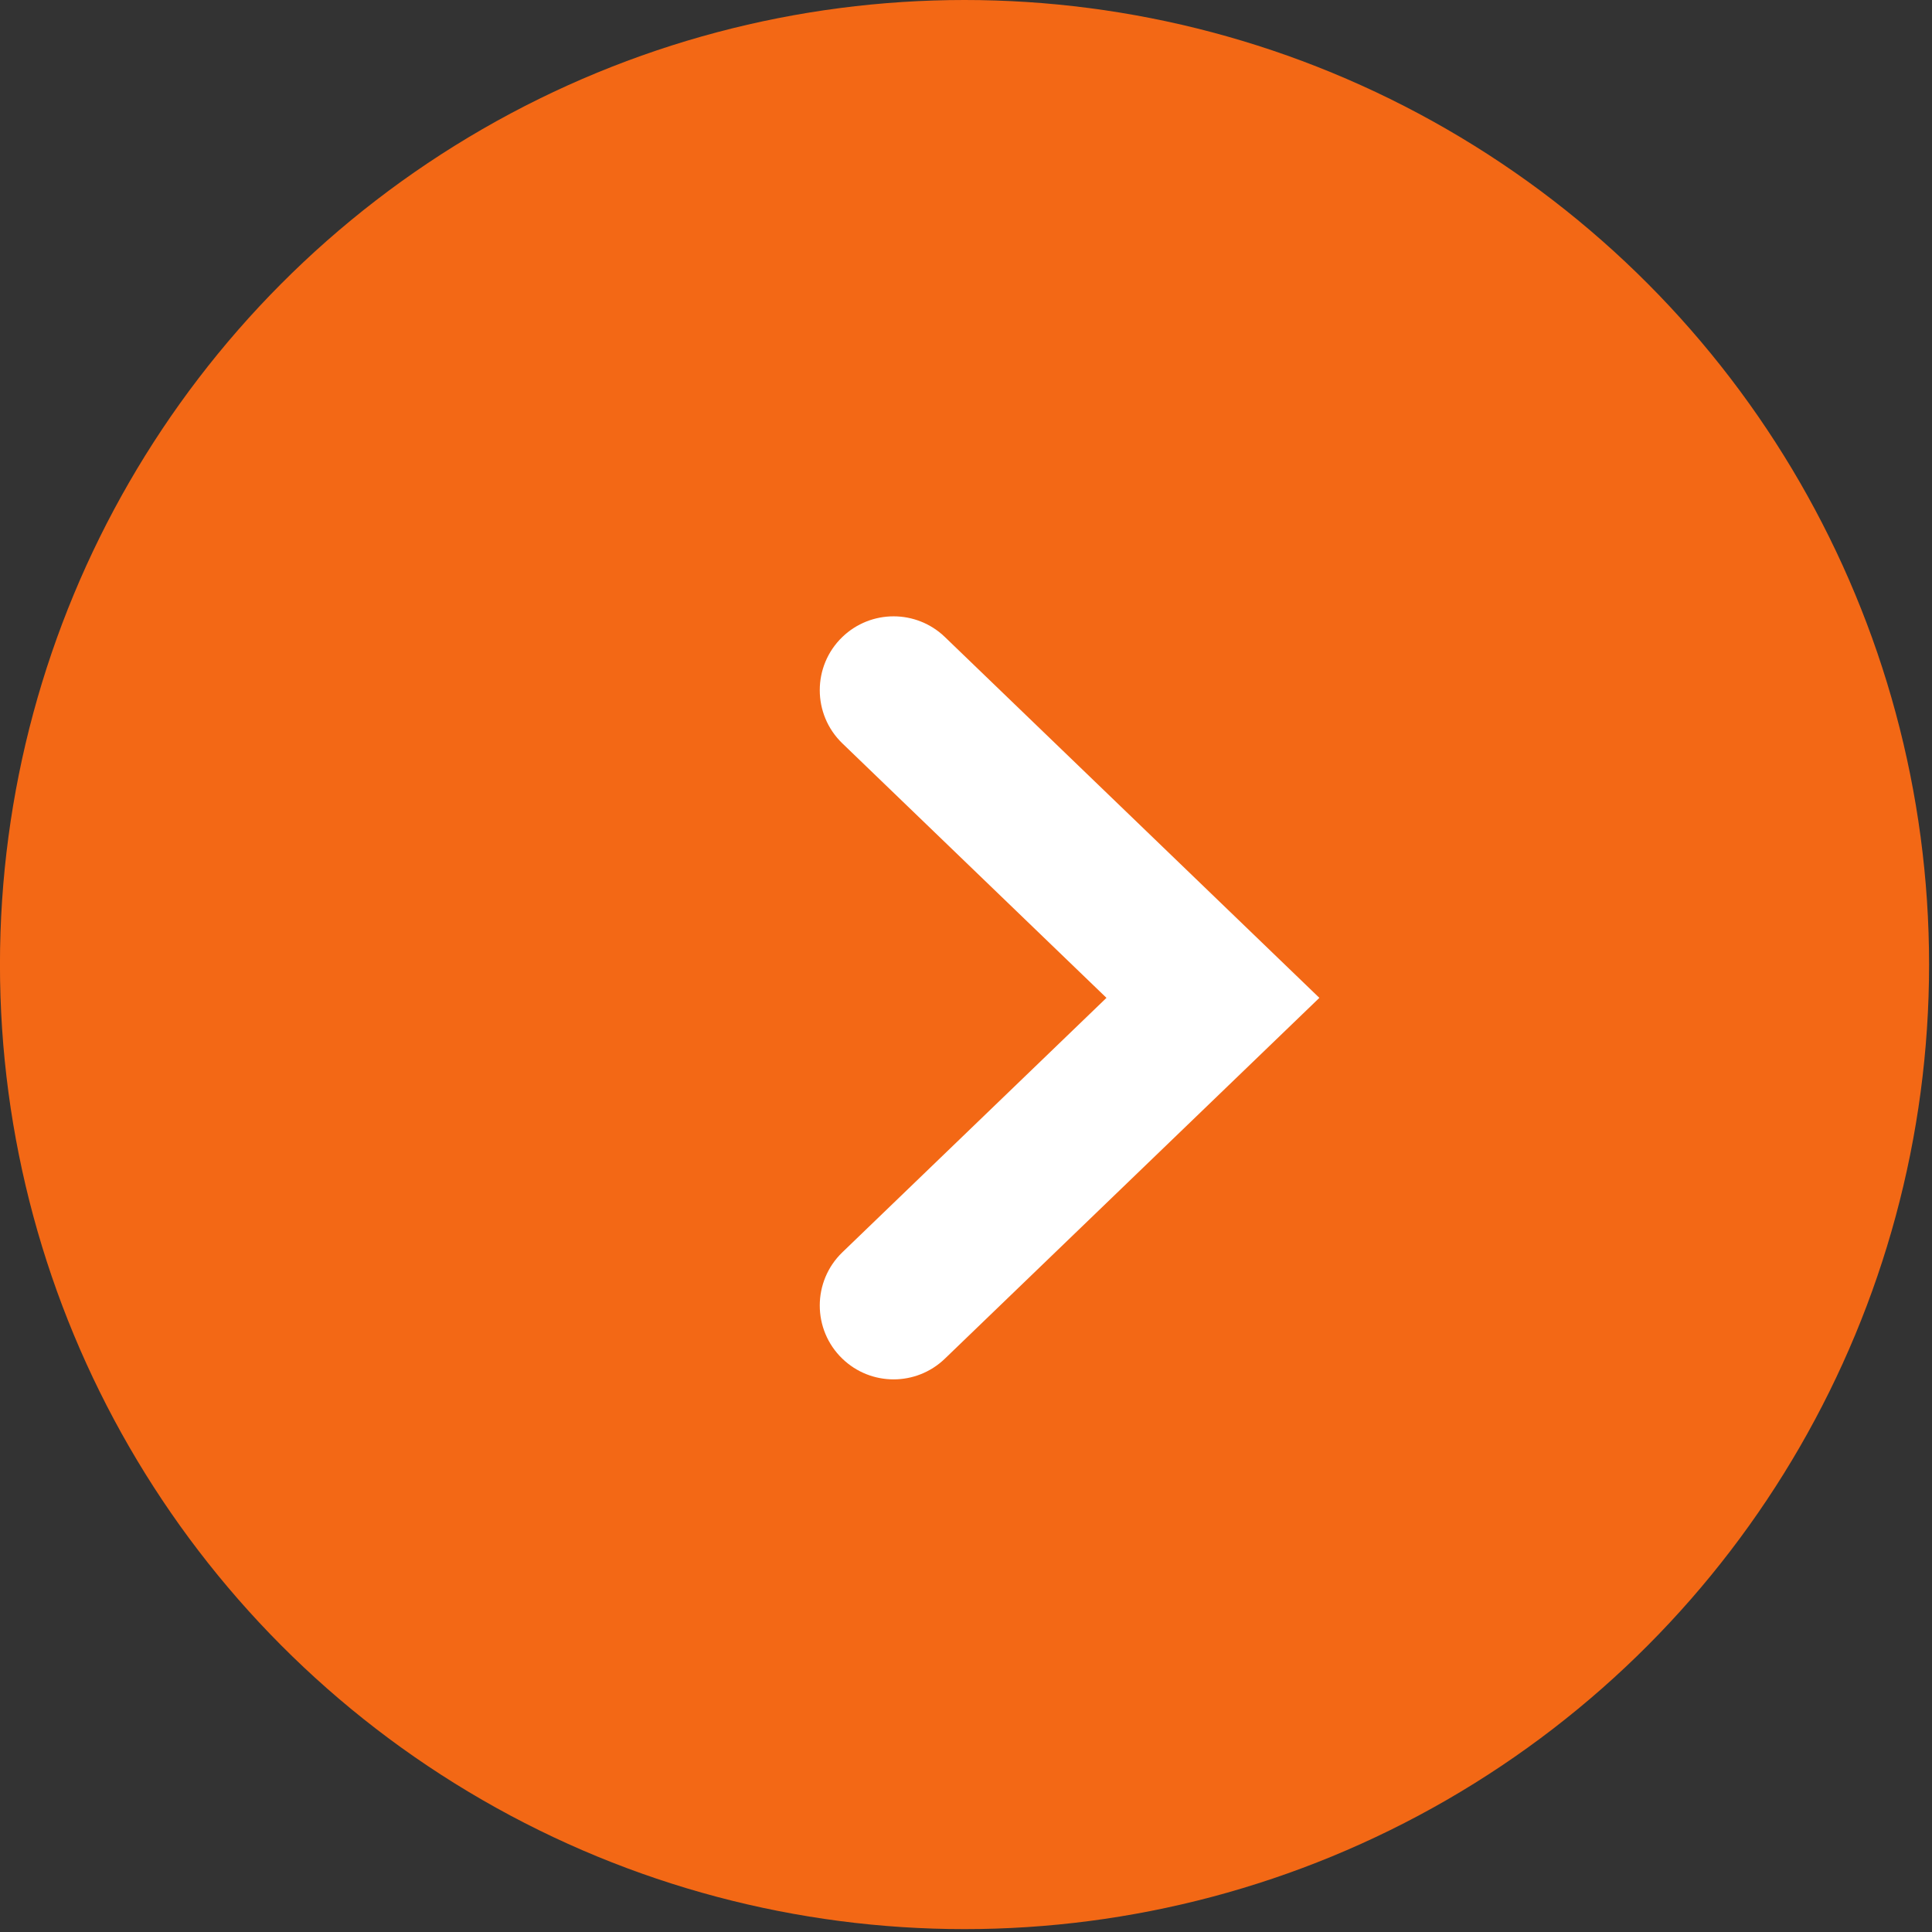
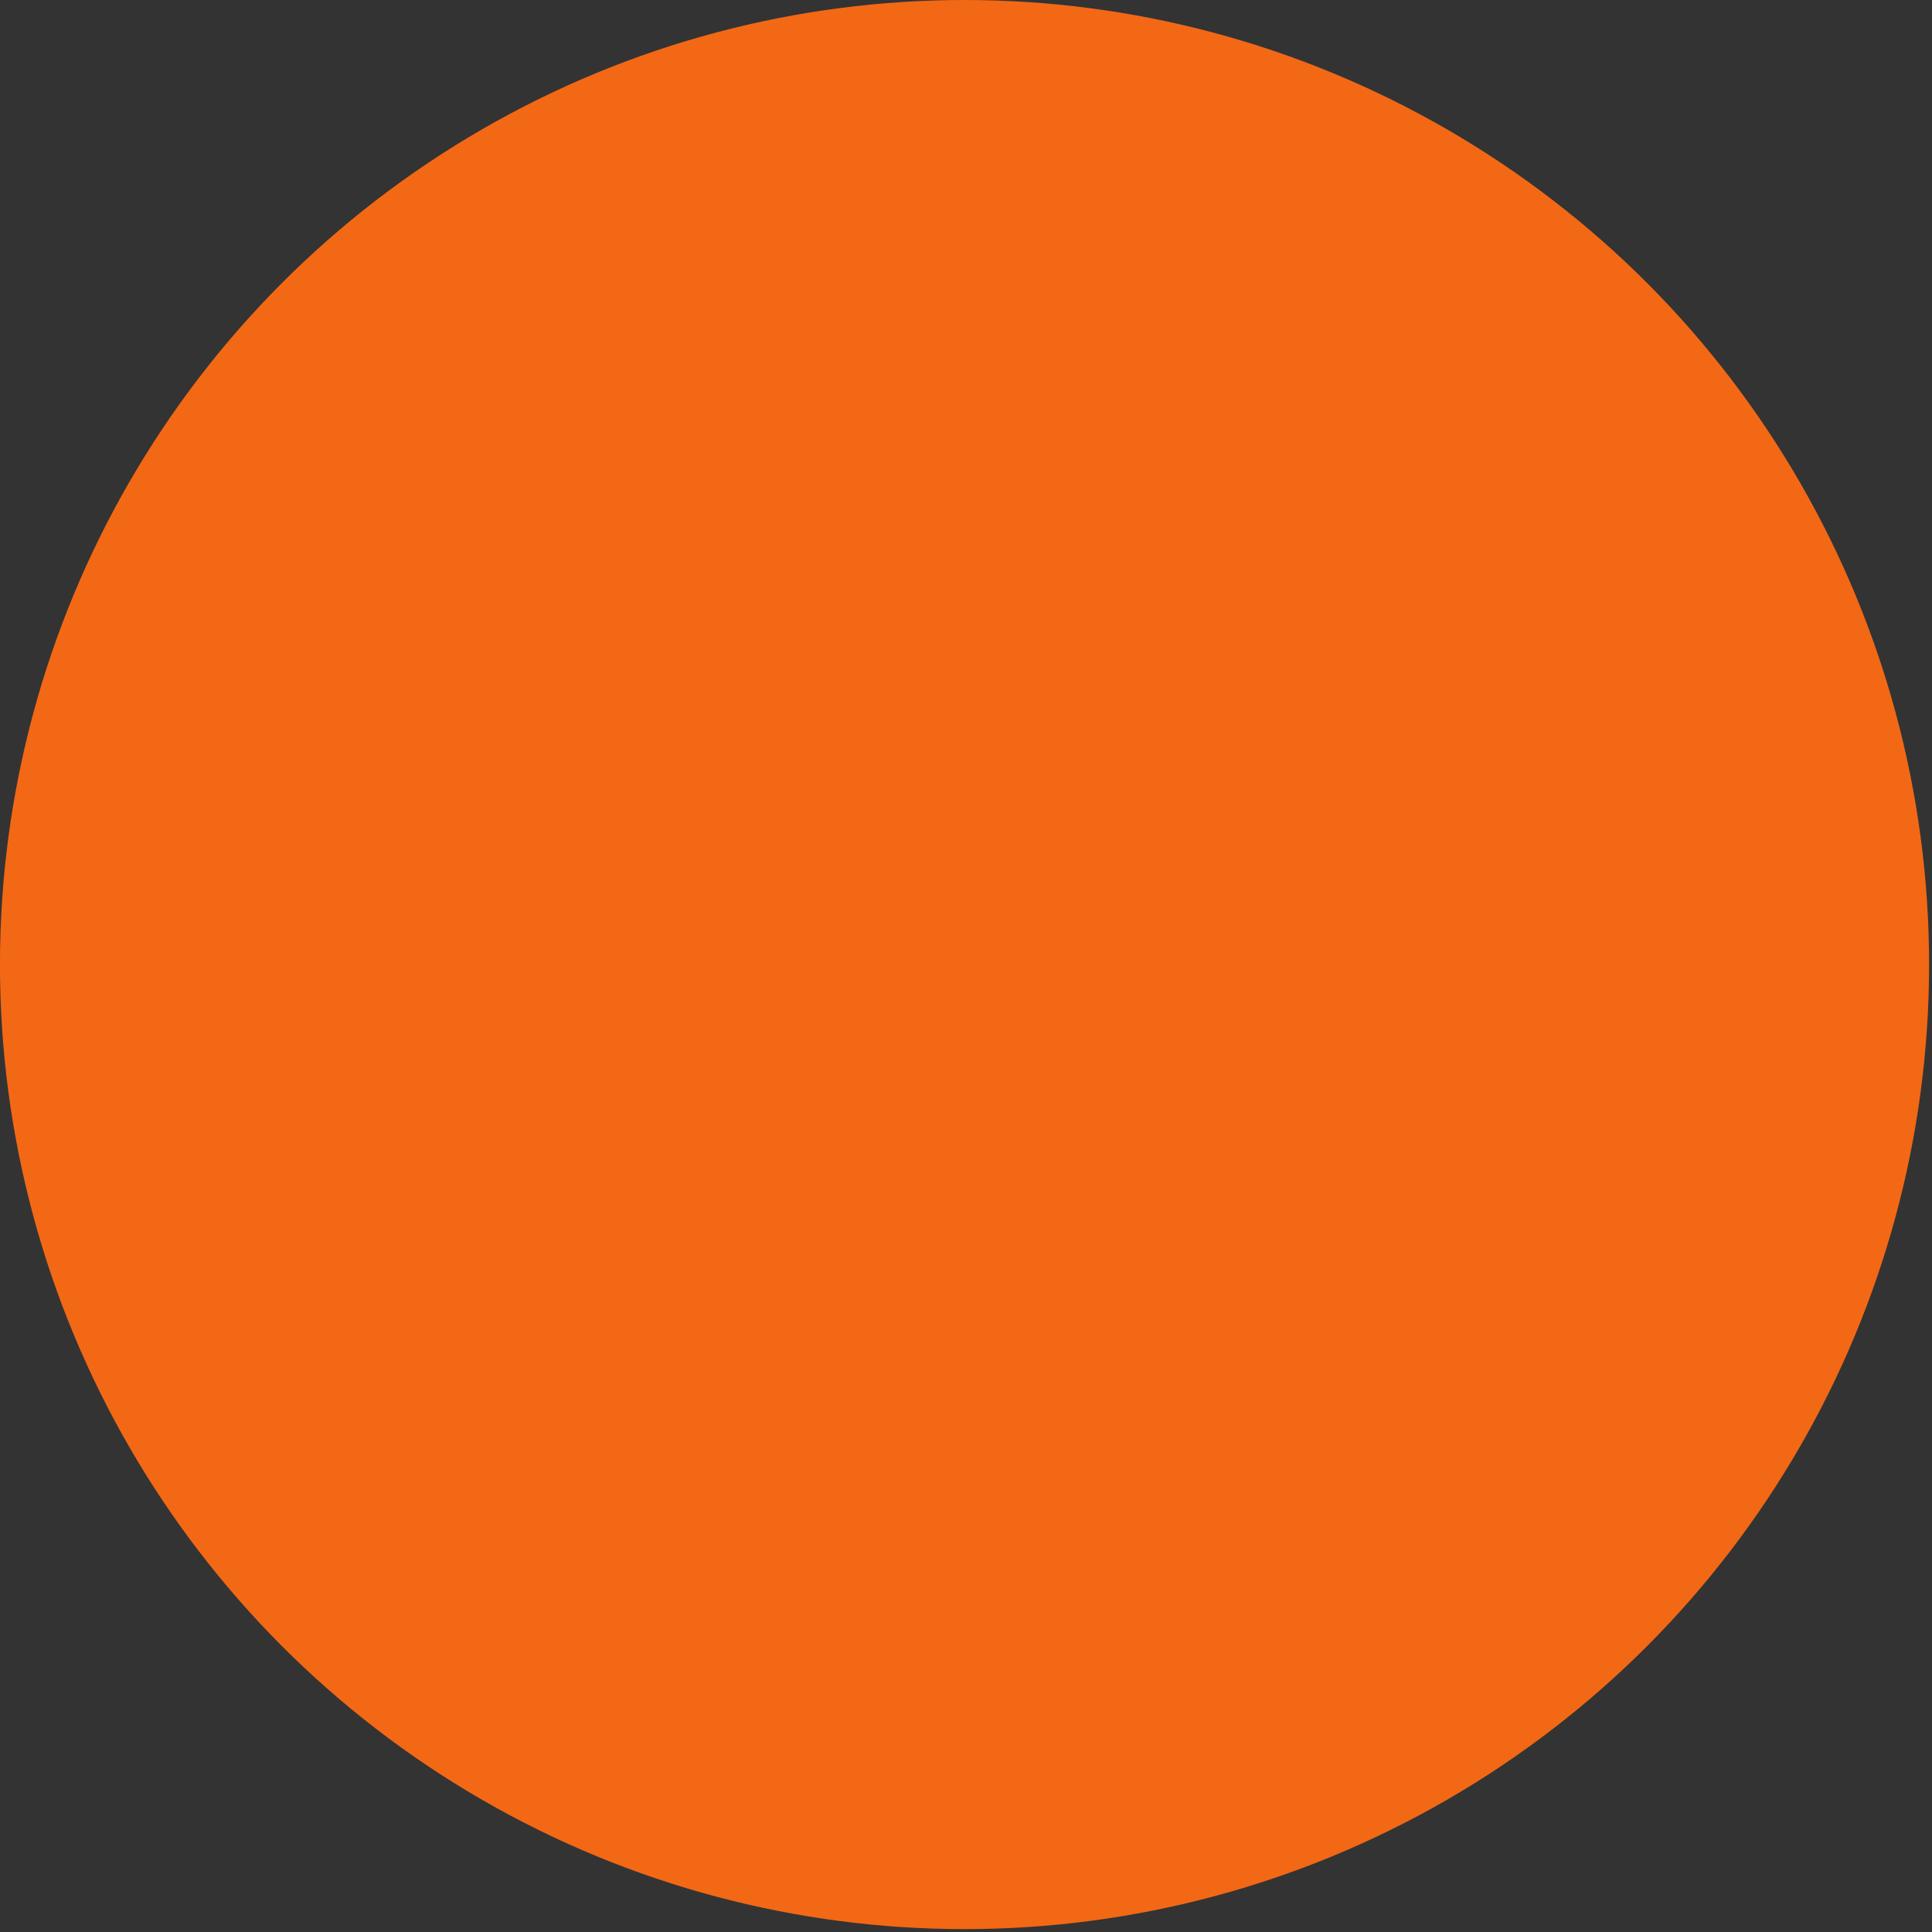
<svg xmlns="http://www.w3.org/2000/svg" width="51" height="51" viewBox="0 0 51 51" fill="none">
  <rect x="0" y="0" width="51" height="51" fill="#333333" stroke="none" />
  <circle cx="25.461" cy="25.462" r="25.462" transform="rotate(-180 25.461 25.462)" fill="#F36815" />
-   <path d="M24.942 35.866C24.186 36.594 22.991 36.594 22.236 35.866C21.441 35.099 21.441 33.825 22.236 33.058L29.208 26.341L22.236 19.623C21.441 18.856 21.441 17.582 22.236 16.815C22.991 16.088 24.186 16.088 24.942 16.815L34.828 26.341L24.942 35.866Z" fill="white" />
</svg>